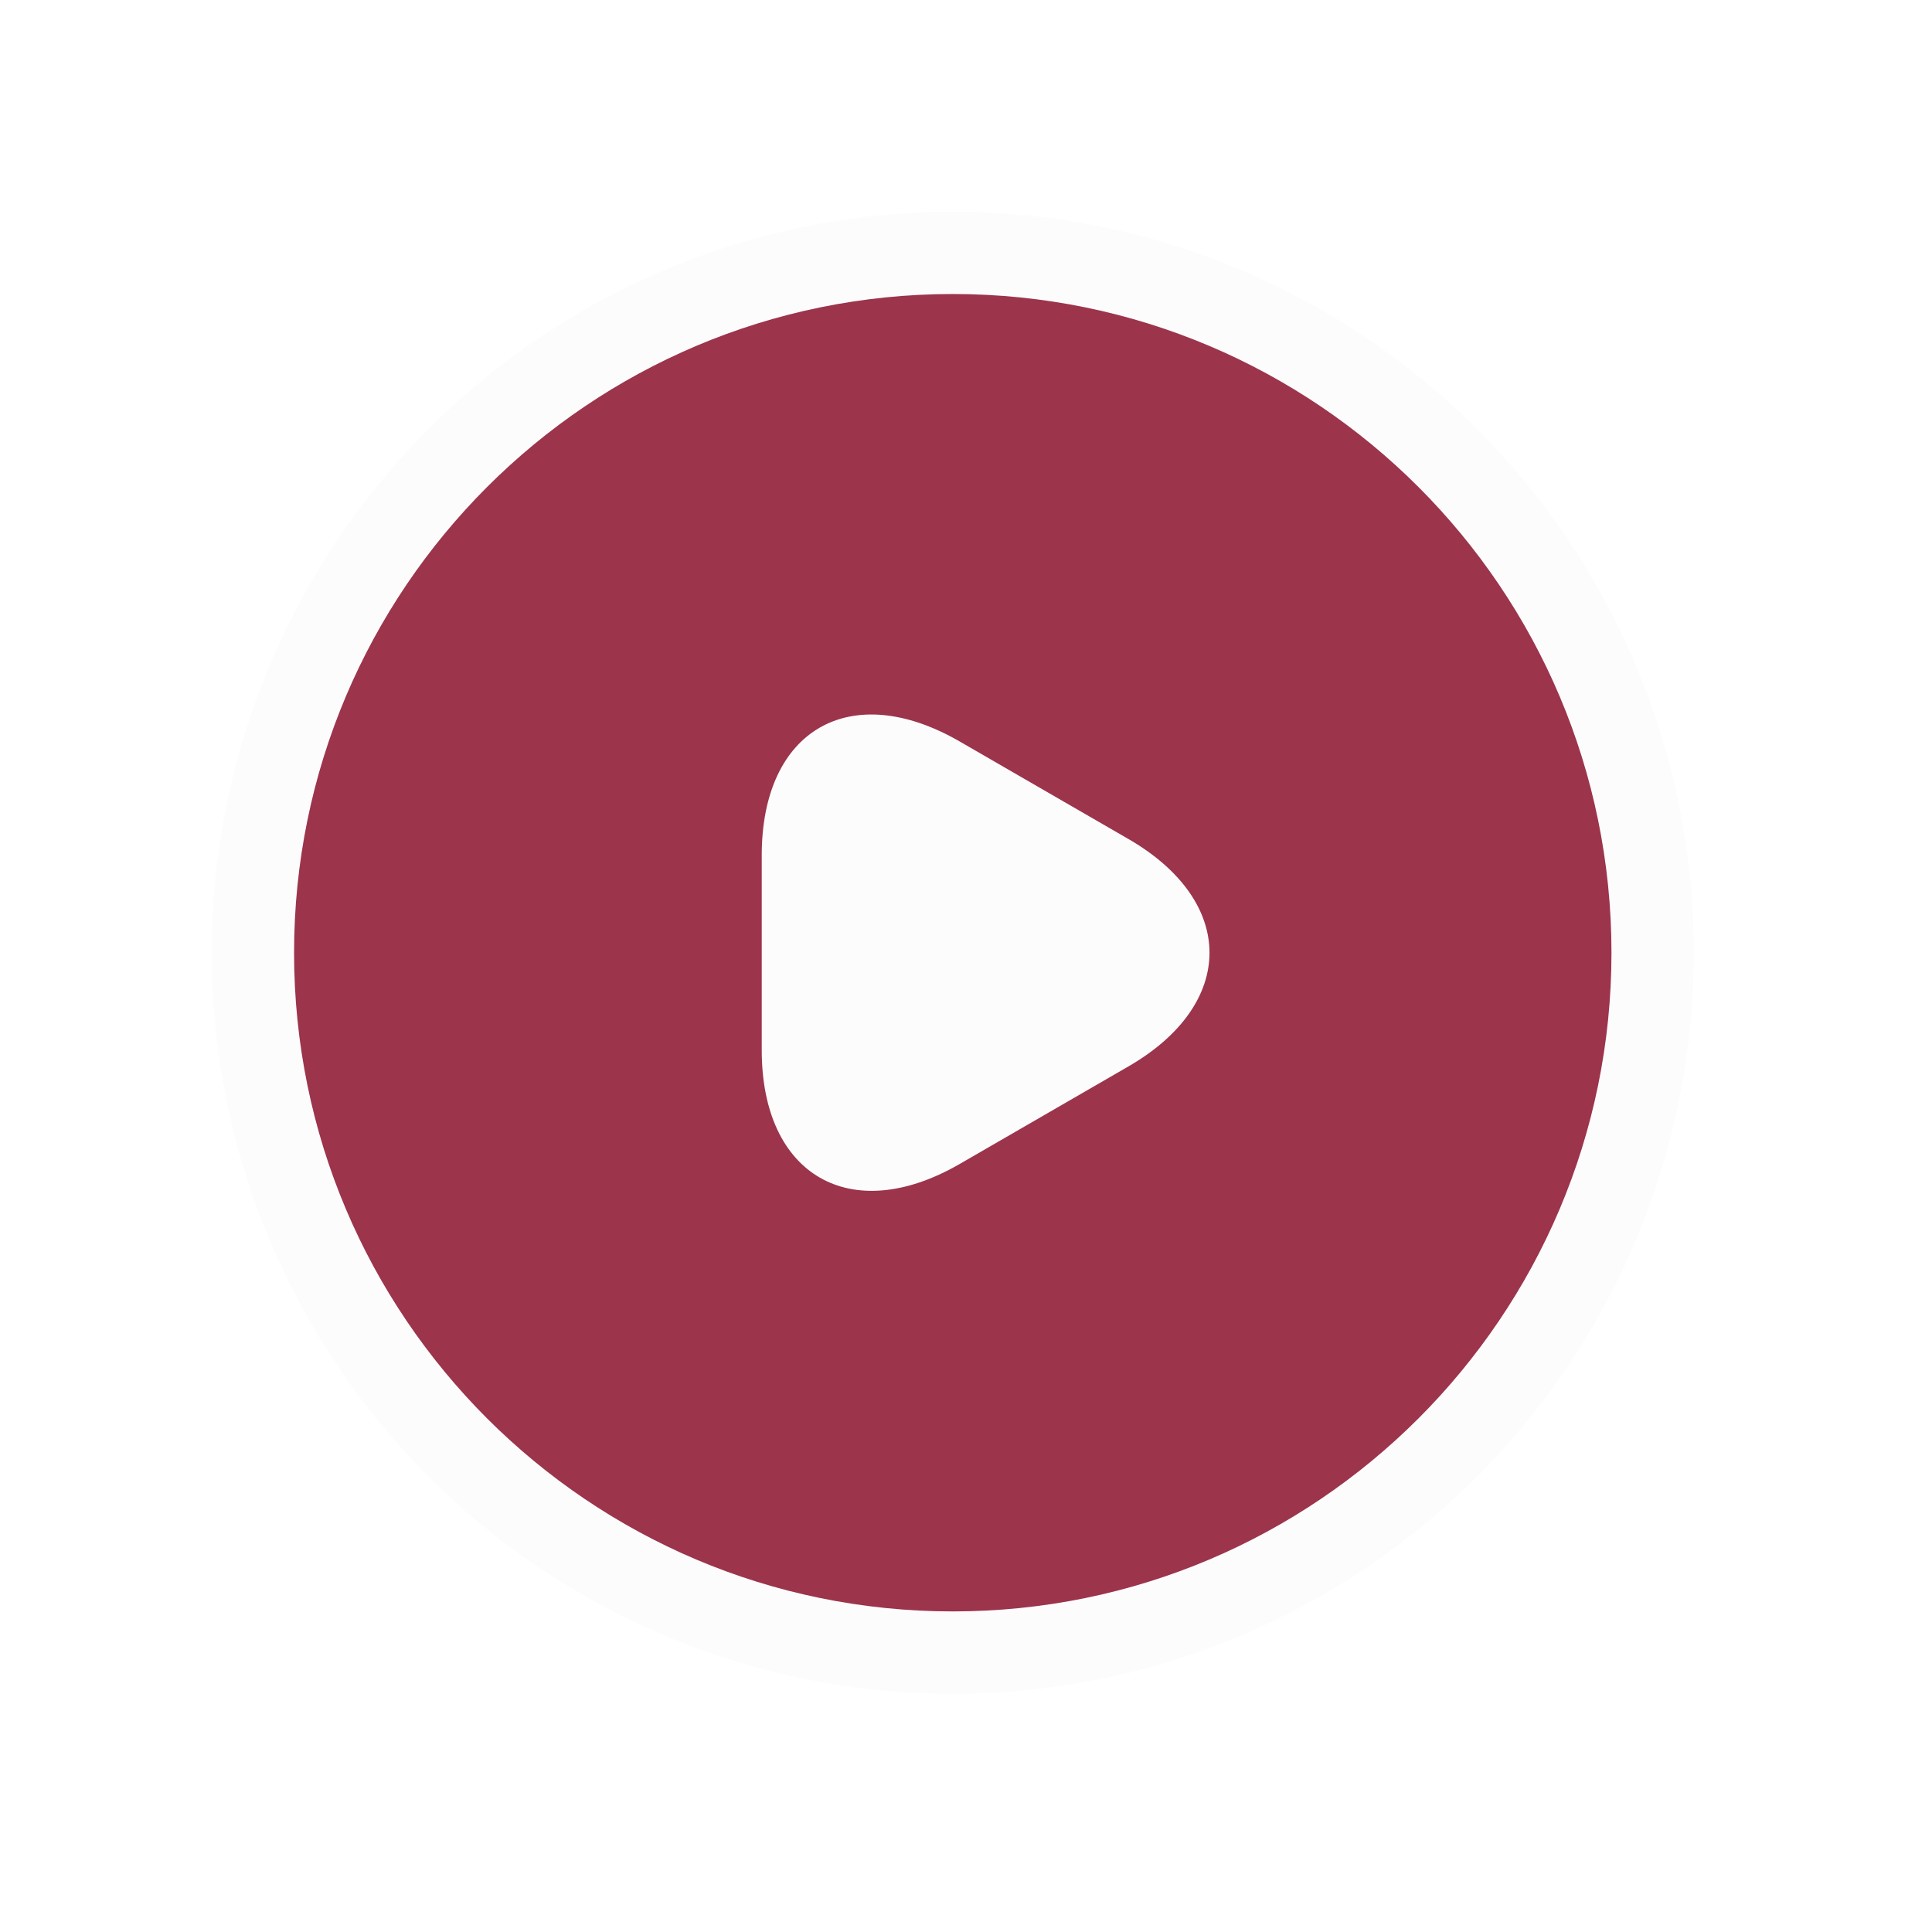
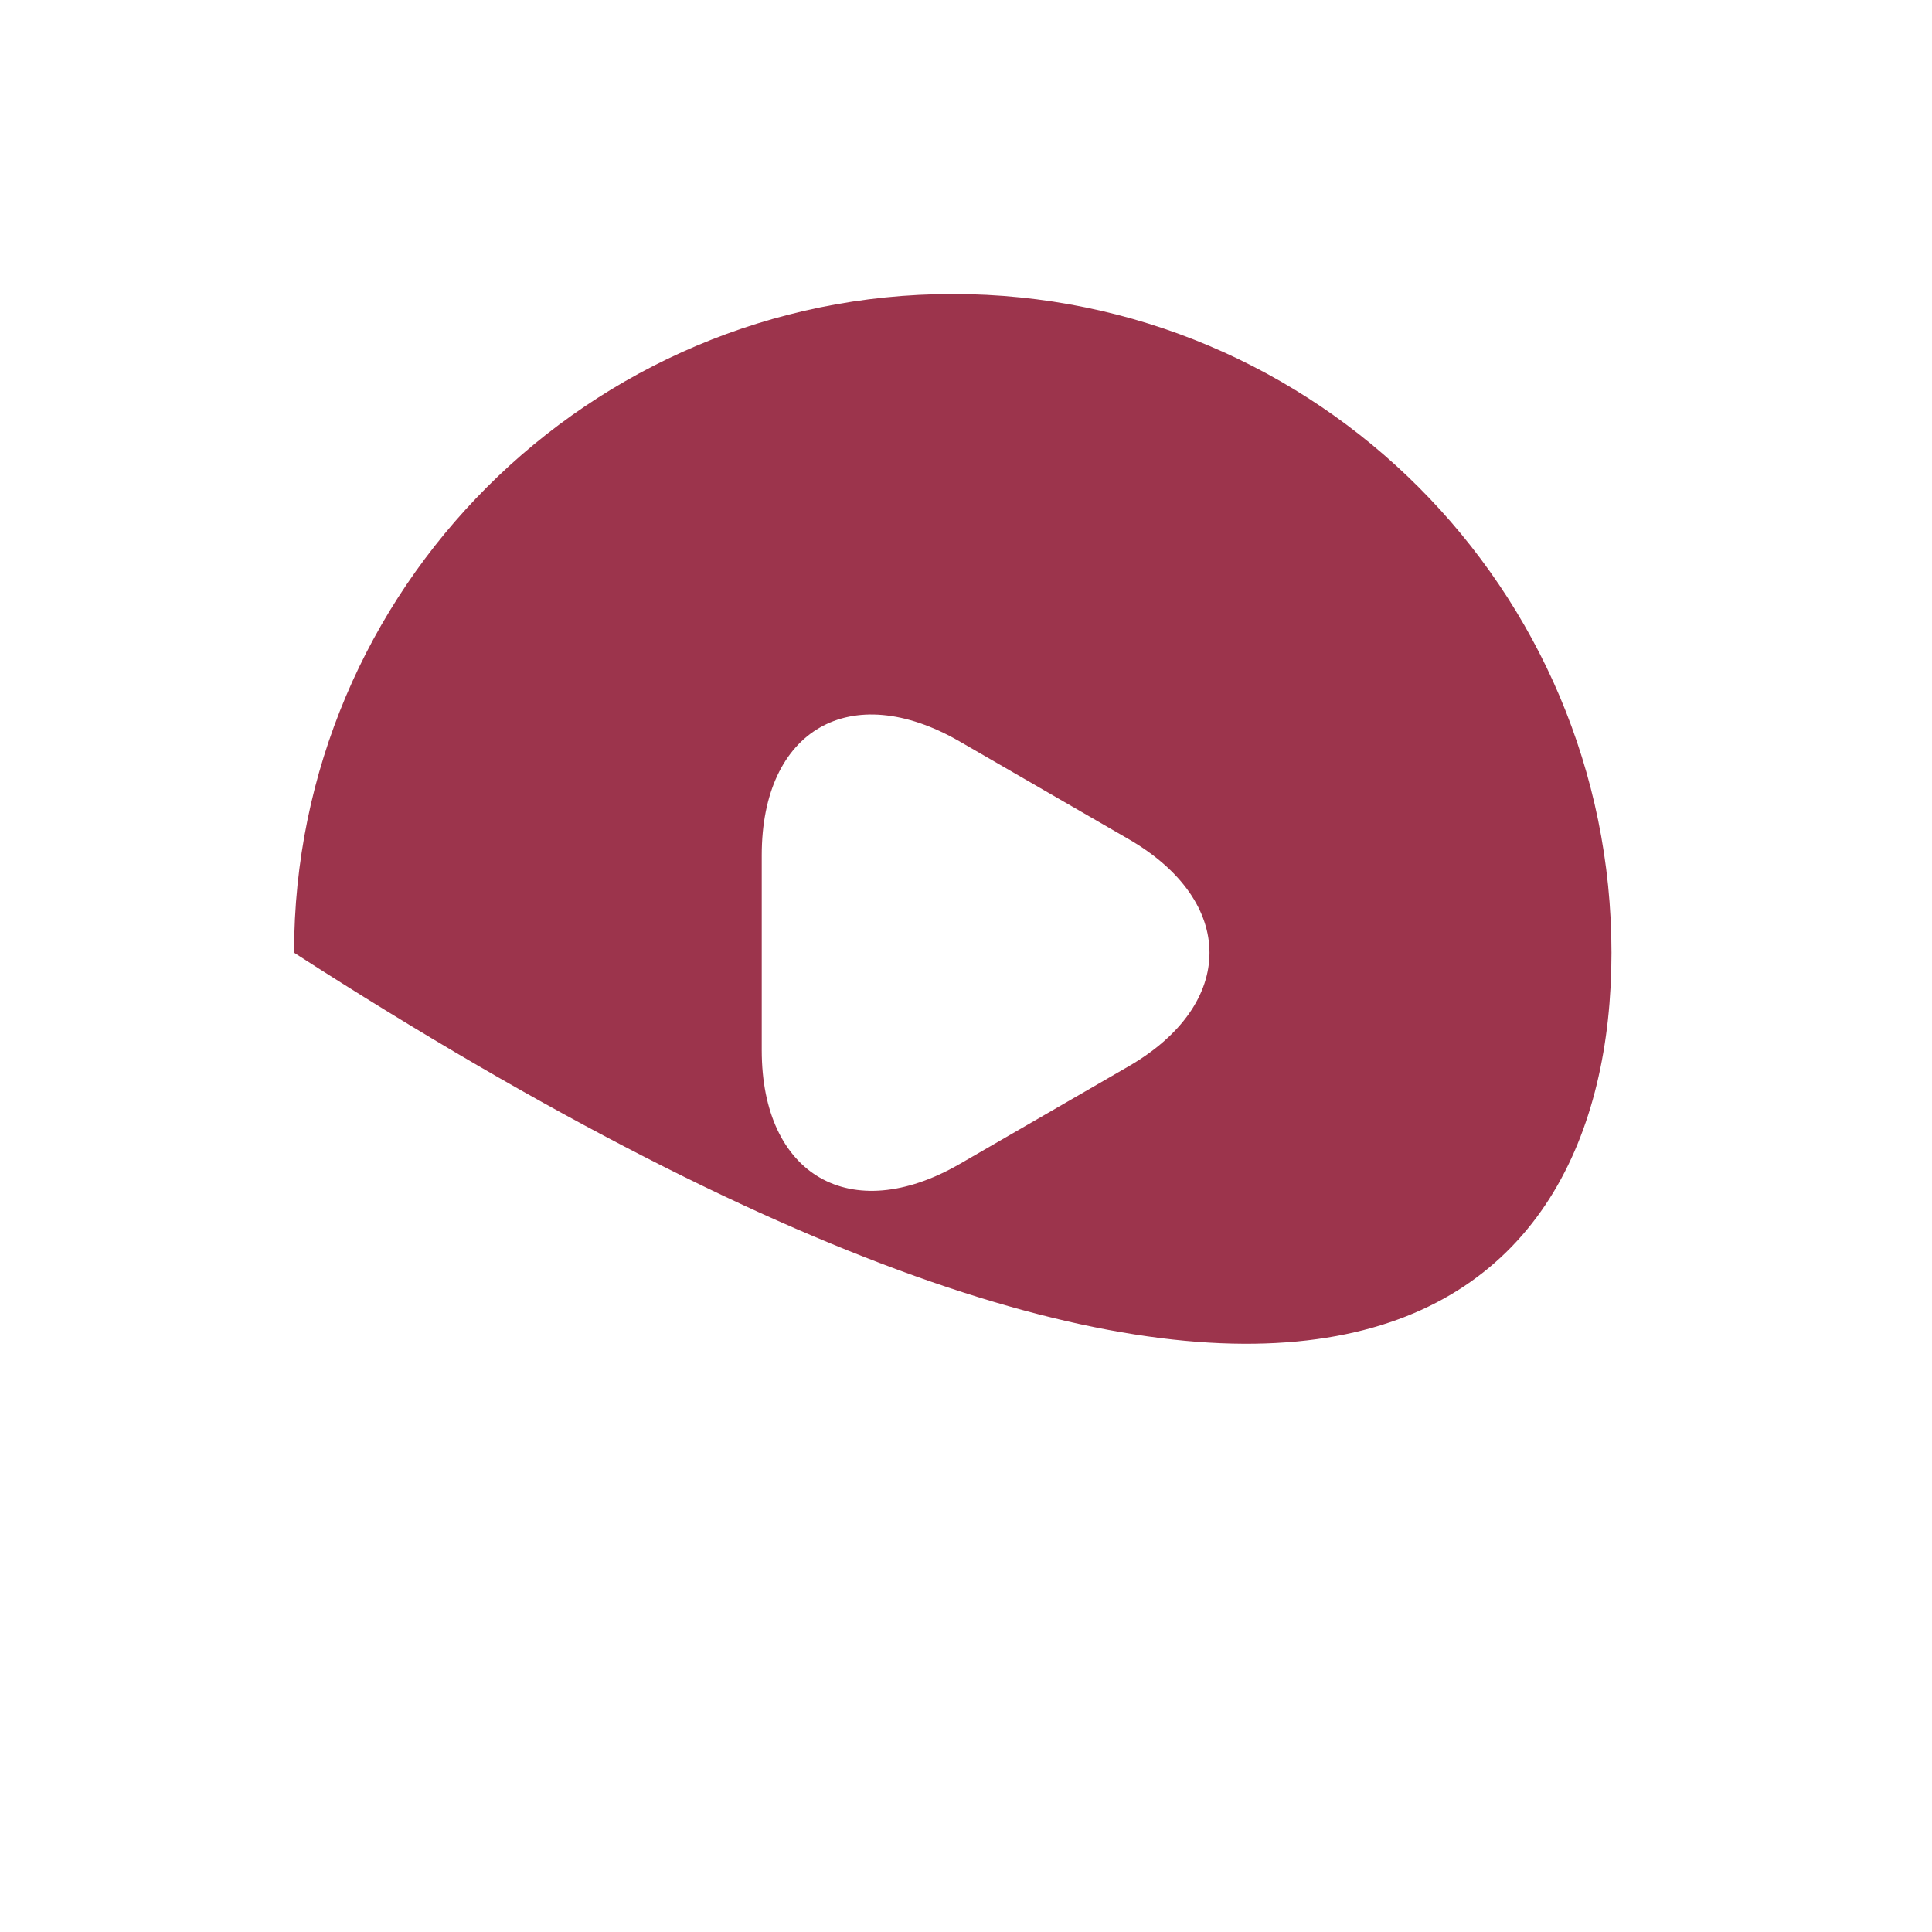
<svg xmlns="http://www.w3.org/2000/svg" width="73" height="73" viewBox="0 0 73 73" fill="none">
-   <circle cx="36" cy="36" r="28" fill="#FCFCFC" />
  <g filter="url(#filter0_d_12945_73056)">
-     <path d="M36 11.109C22.262 11.109 11.111 22.26 11.111 35.998C11.111 49.737 22.262 60.887 36 60.887C49.739 60.887 60.889 49.737 60.889 35.998C60.889 22.26 49.739 11.109 36 11.109ZM42.621 40.304L39.435 42.146L36.249 43.988C32.142 46.352 28.782 44.411 28.782 39.682V32.315C28.782 27.561 32.142 25.645 36.249 28.009L39.435 29.851L42.621 31.692C46.727 34.057 46.727 37.94 42.621 40.304Z" fill="#9C344C" />
+     <path d="M36 11.109C22.262 11.109 11.111 22.26 11.111 35.998C49.739 60.887 60.889 49.737 60.889 35.998C60.889 22.26 49.739 11.109 36 11.109ZM42.621 40.304L39.435 42.146L36.249 43.988C32.142 46.352 28.782 44.411 28.782 39.682V32.315C28.782 27.561 32.142 25.645 36.249 28.009L39.435 29.851L42.621 31.692C46.727 34.057 46.727 37.94 42.621 40.304Z" fill="#9C344C" />
  </g>
  <defs>
    <filter id="filter0_d_12945_73056" x="-2.889" y="-2.891" width="77.777" height="77.781" filterUnits="userSpaceOnUse" color-interpolation-filters="sRGB">
      <feFlood flood-opacity="0" result="BackgroundImageFix" />
      <feColorMatrix in="SourceAlpha" type="matrix" values="0 0 0 0 0 0 0 0 0 0 0 0 0 0 0 0 0 0 127 0" result="hardAlpha" />
      <feOffset />
      <feGaussianBlur stdDeviation="7" />
      <feComposite in2="hardAlpha" operator="out" />
      <feColorMatrix type="matrix" values="0 0 0 0 0.616 0 0 0 0 0.616 0 0 0 0 0.616 0 0 0 0.24 0" />
      <feBlend mode="normal" in2="BackgroundImageFix" result="effect1_dropShadow_12945_73056" />
      <feBlend mode="normal" in="SourceGraphic" in2="effect1_dropShadow_12945_73056" result="shape" />
    </filter>
  </defs>
</svg>